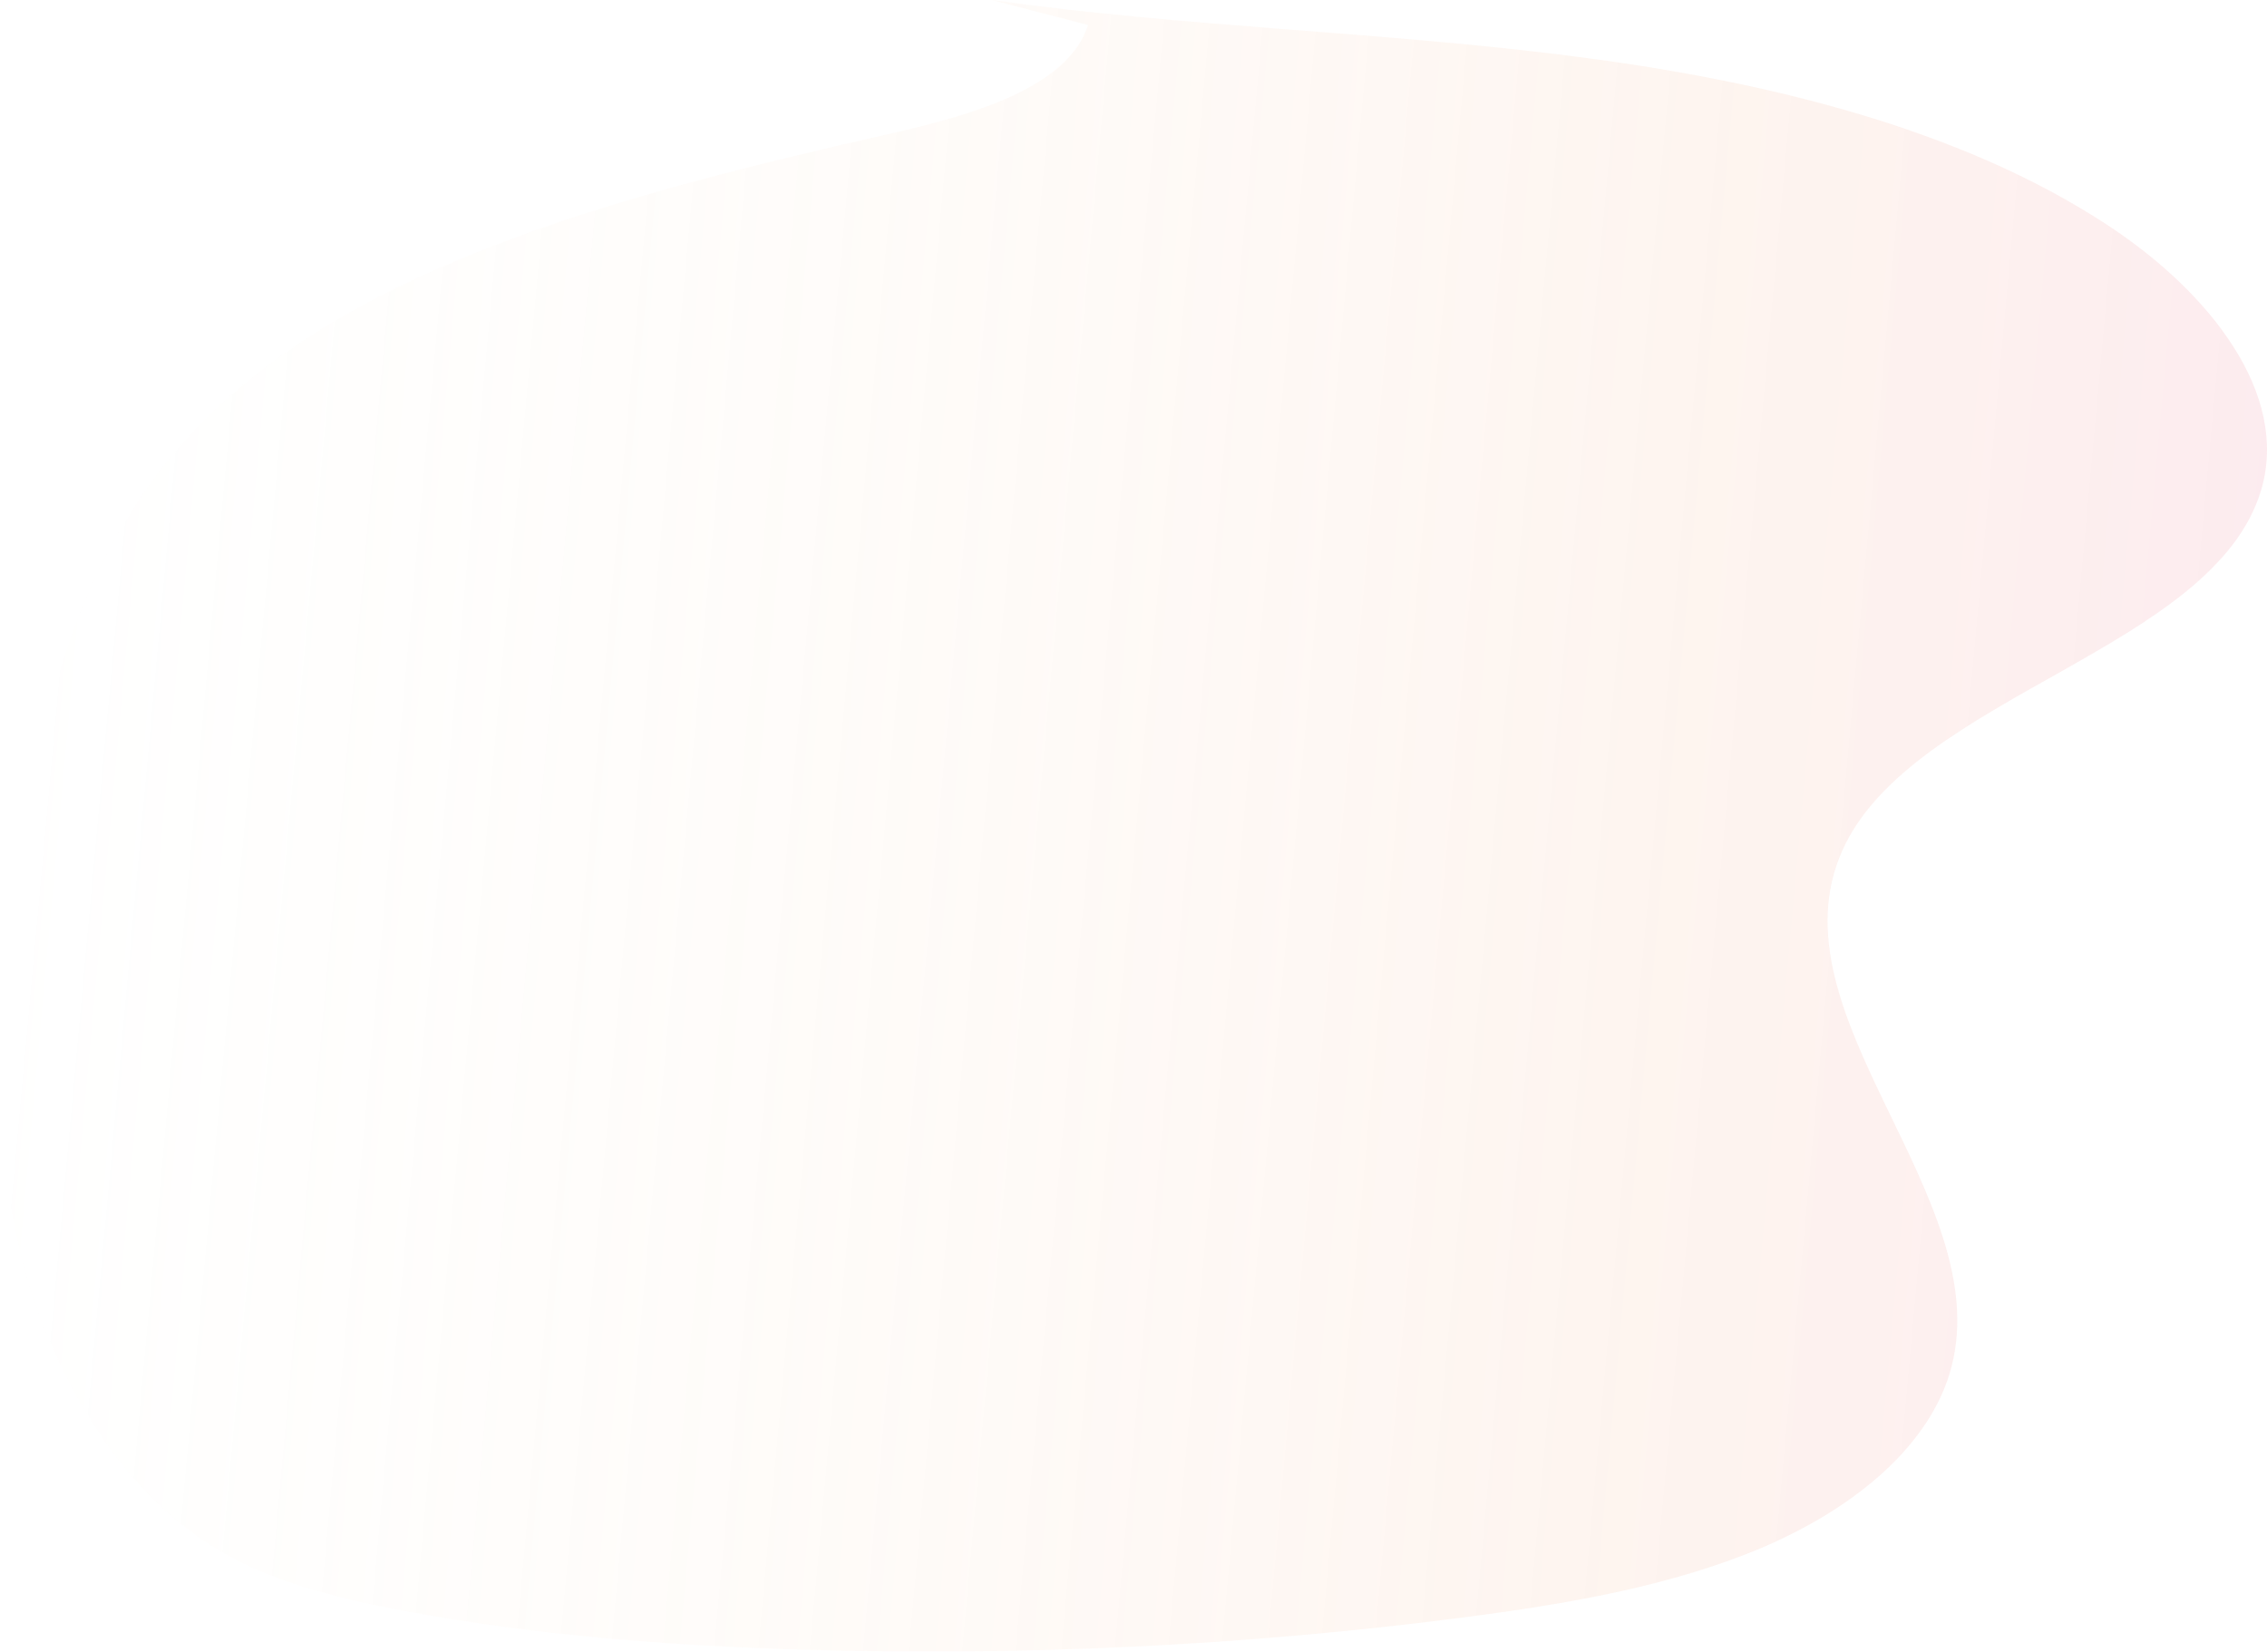
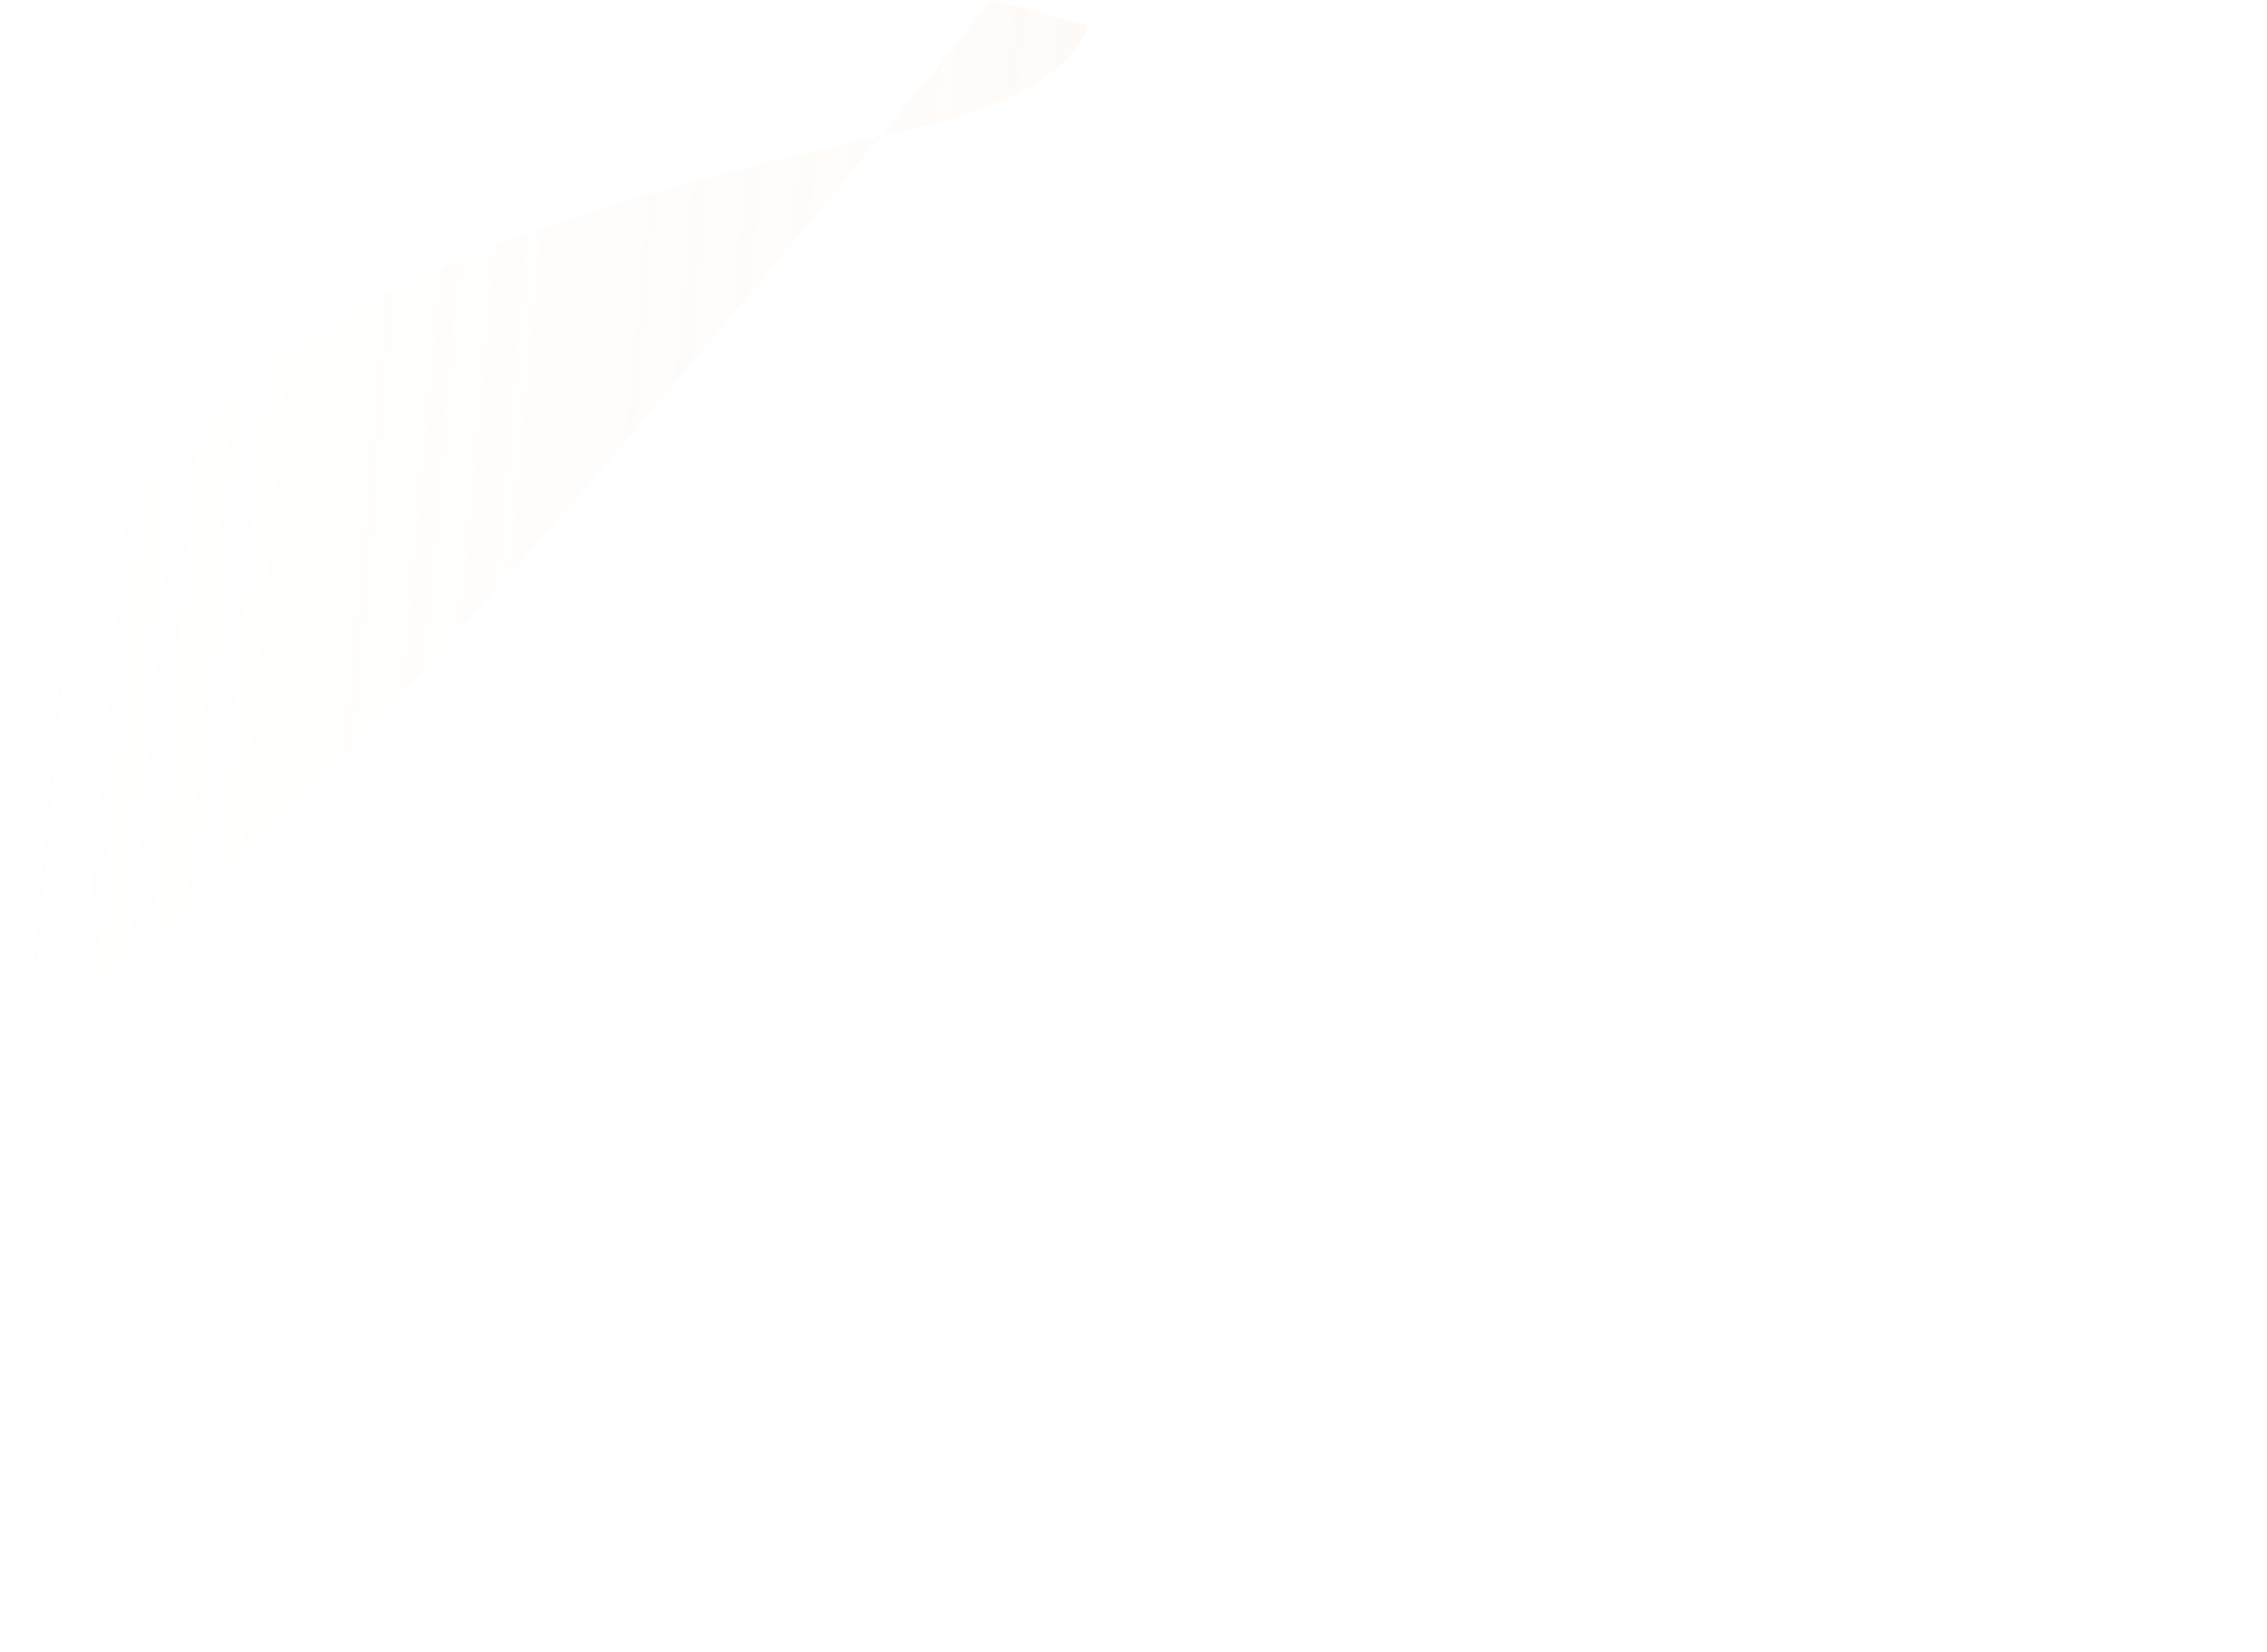
<svg xmlns="http://www.w3.org/2000/svg" id="_レイヤー_1" viewBox="0 0 1042.88 759.87">
  <defs>
    <style>.cls-1{opacity:.15;}.cls-2{fill:url(#_名称未設定グラデーション_96);stroke-width:0px;}</style>
    <linearGradient id="_名称未設定グラデーション_96" x1="-906.52" y1="716.39" x2="-225.89" y2="716.39" gradientTransform="translate(1450.83 -555.43) rotate(5.21) scale(1.49 1.43)" gradientUnits="userSpaceOnUse">
      <stop offset="0" stop-color="#faddaa" stop-opacity="0" />
      <stop offset=".39" stop-color="#f9c7a1" stop-opacity=".46" />
      <stop offset=".75" stop-color="#f5ae86" stop-opacity=".87" />
      <stop offset="1" stop-color="#ed7c92" />
    </linearGradient>
  </defs>
  <g class="cls-1">
-     <path class="cls-2" d="M456.17,0c88.29,12.41,177.95,14.49,266.44,25.73,88.49,11.24,178.61,32.92,247.06,77.92,47.22,31.04,83.47,77.67,70.59,121.57-21.64,73.75-160.62,94.74-192.68,165.97-33.98,75.49,70.62,159.09,50.15,237.71-9.3,35.72-44.2,64.69-86.12,82.7-41.92,18.02-90.58,26.37-139.01,32.63-99.86,12.91-202.17,17.85-304.65,14.71-60.77-1.86-121.83-6.59-181.48-17.7-27.95-5.21-56.1-12.01-79.83-24.64-28.42-15.12-48.48-37.55-63.42-60.84C-9.19,574.12-4.61,481.28,8.9,393.98c11.04-71.35,28.8-144.85,85.65-201.28,72.93-72.41,196.85-104.39,314.73-131.14,38.22-8.67,81.89-21.17,91.26-50.04" />
+     <path class="cls-2" d="M456.17,0C-9.19,574.12-4.61,481.28,8.9,393.98c11.04-71.35,28.8-144.85,85.65-201.28,72.93-72.41,196.85-104.39,314.73-131.14,38.22-8.67,81.89-21.17,91.26-50.04" />
  </g>
</svg>